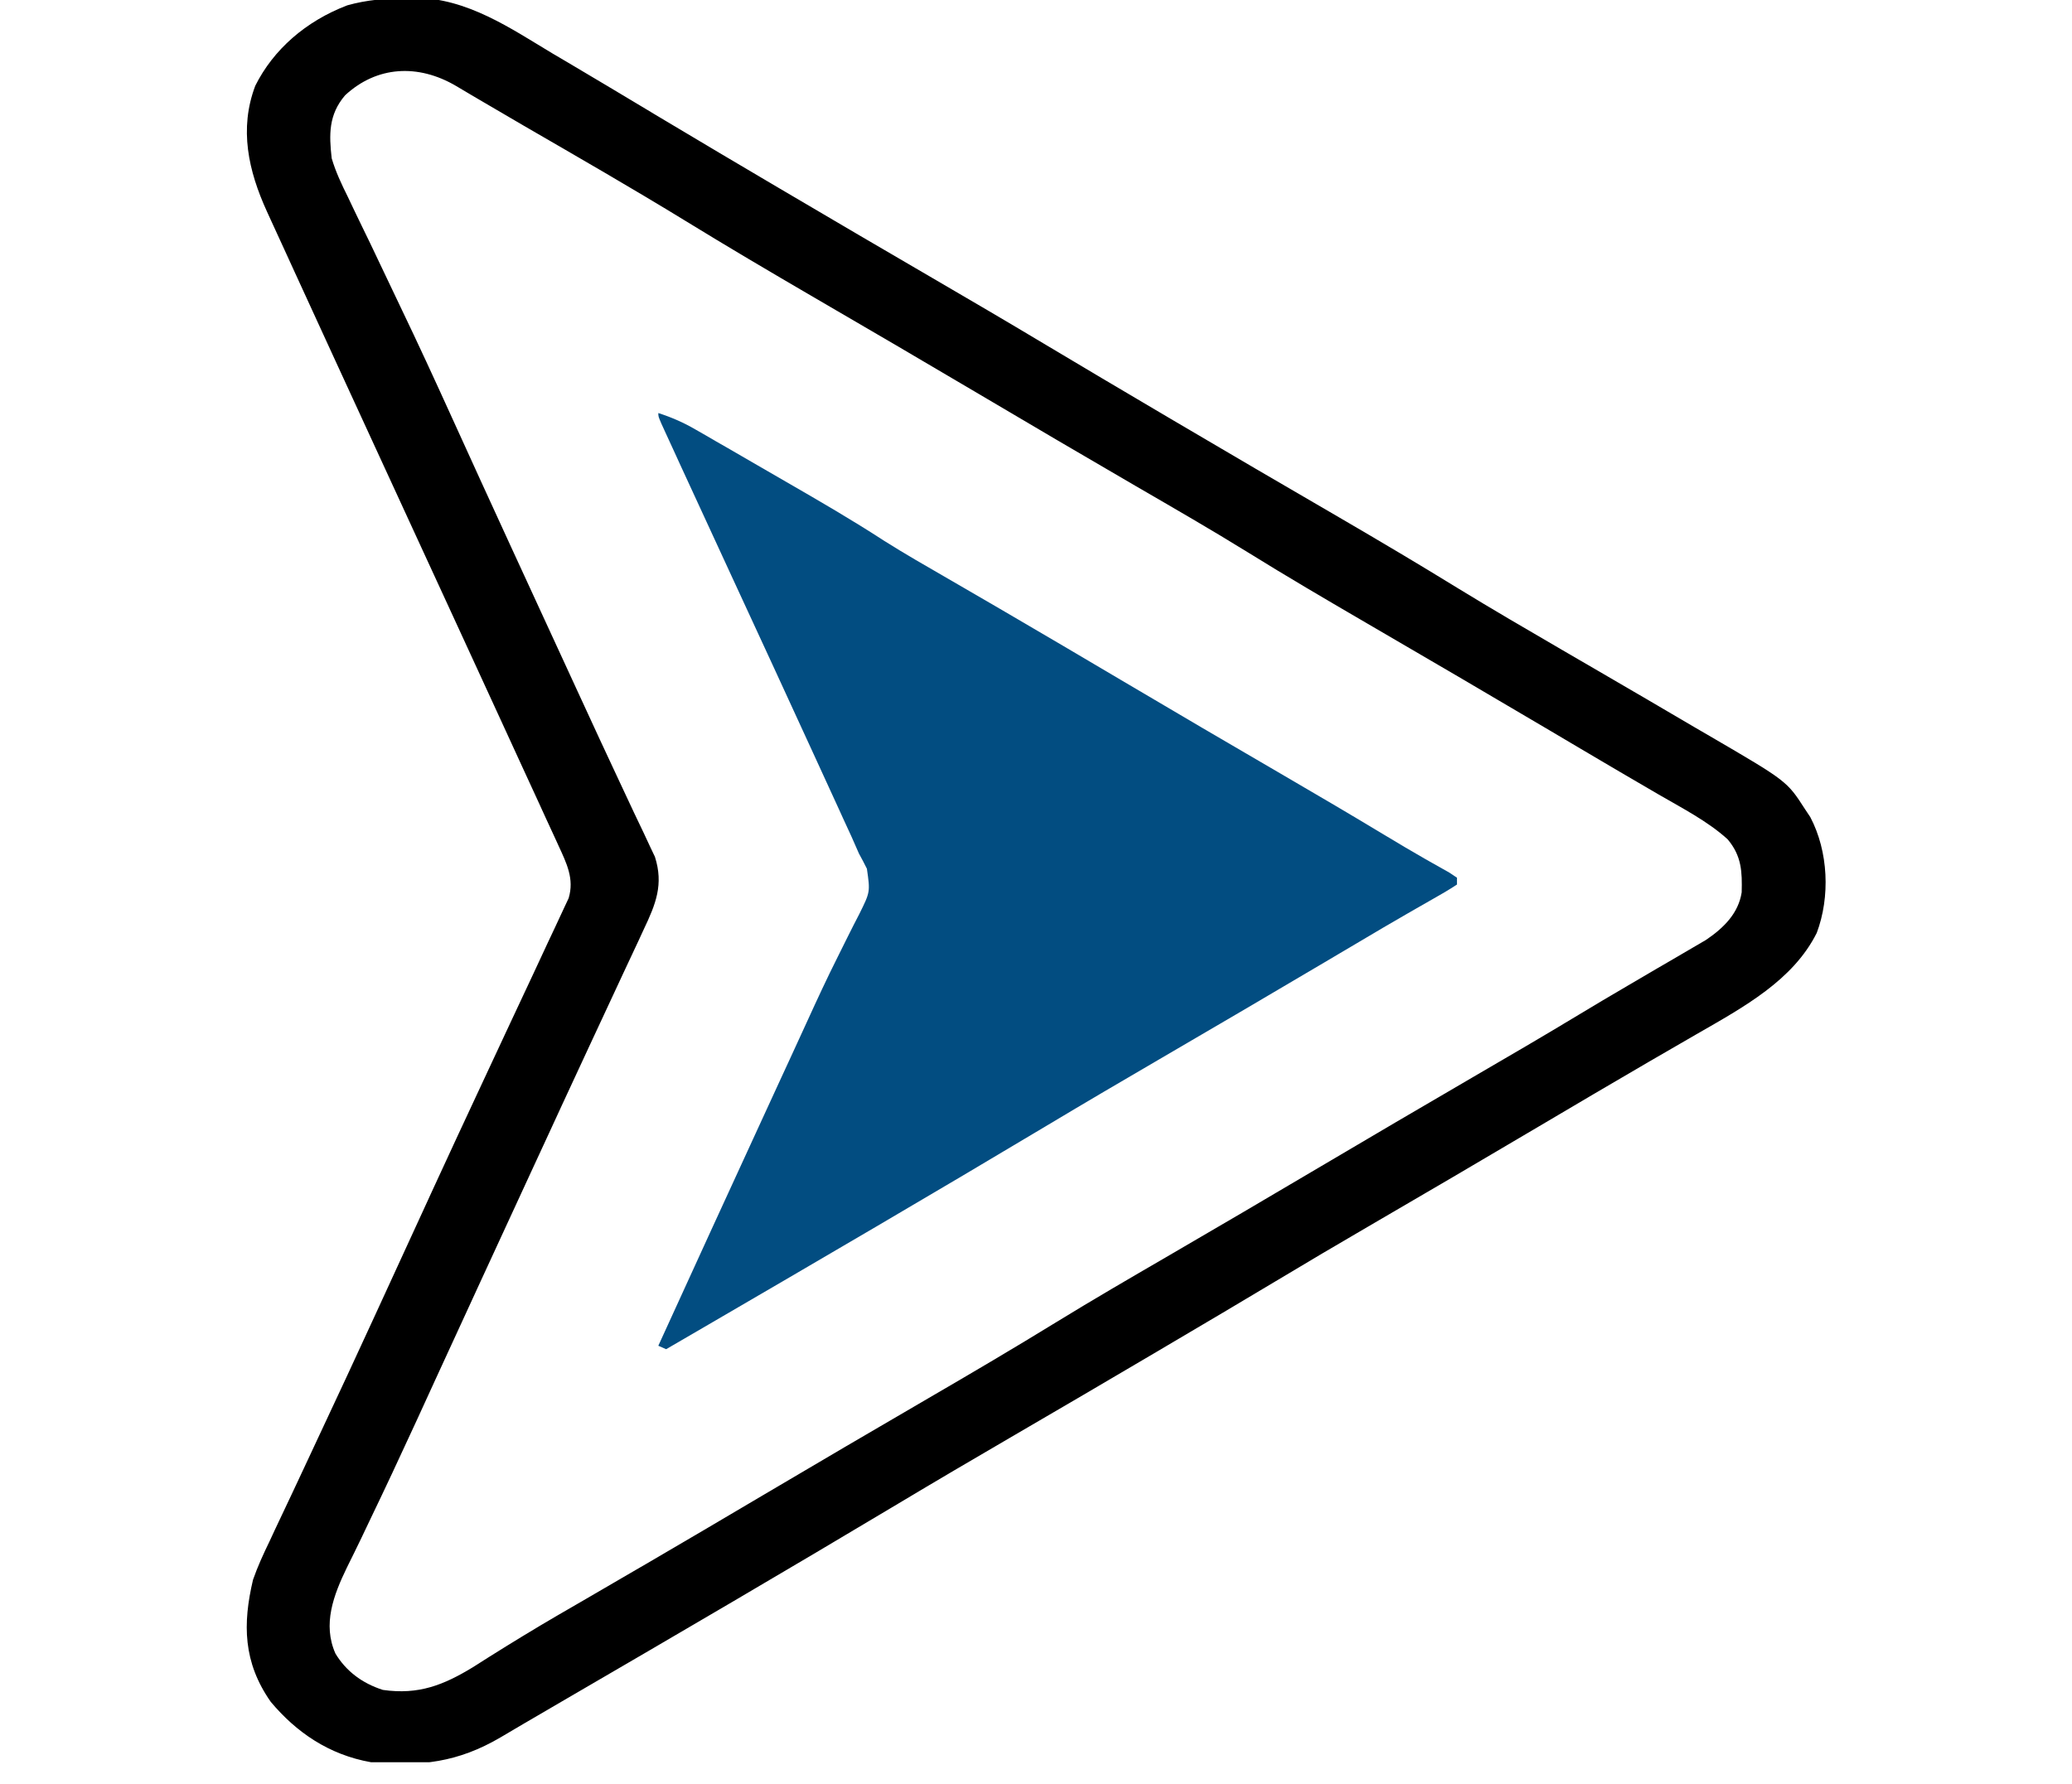
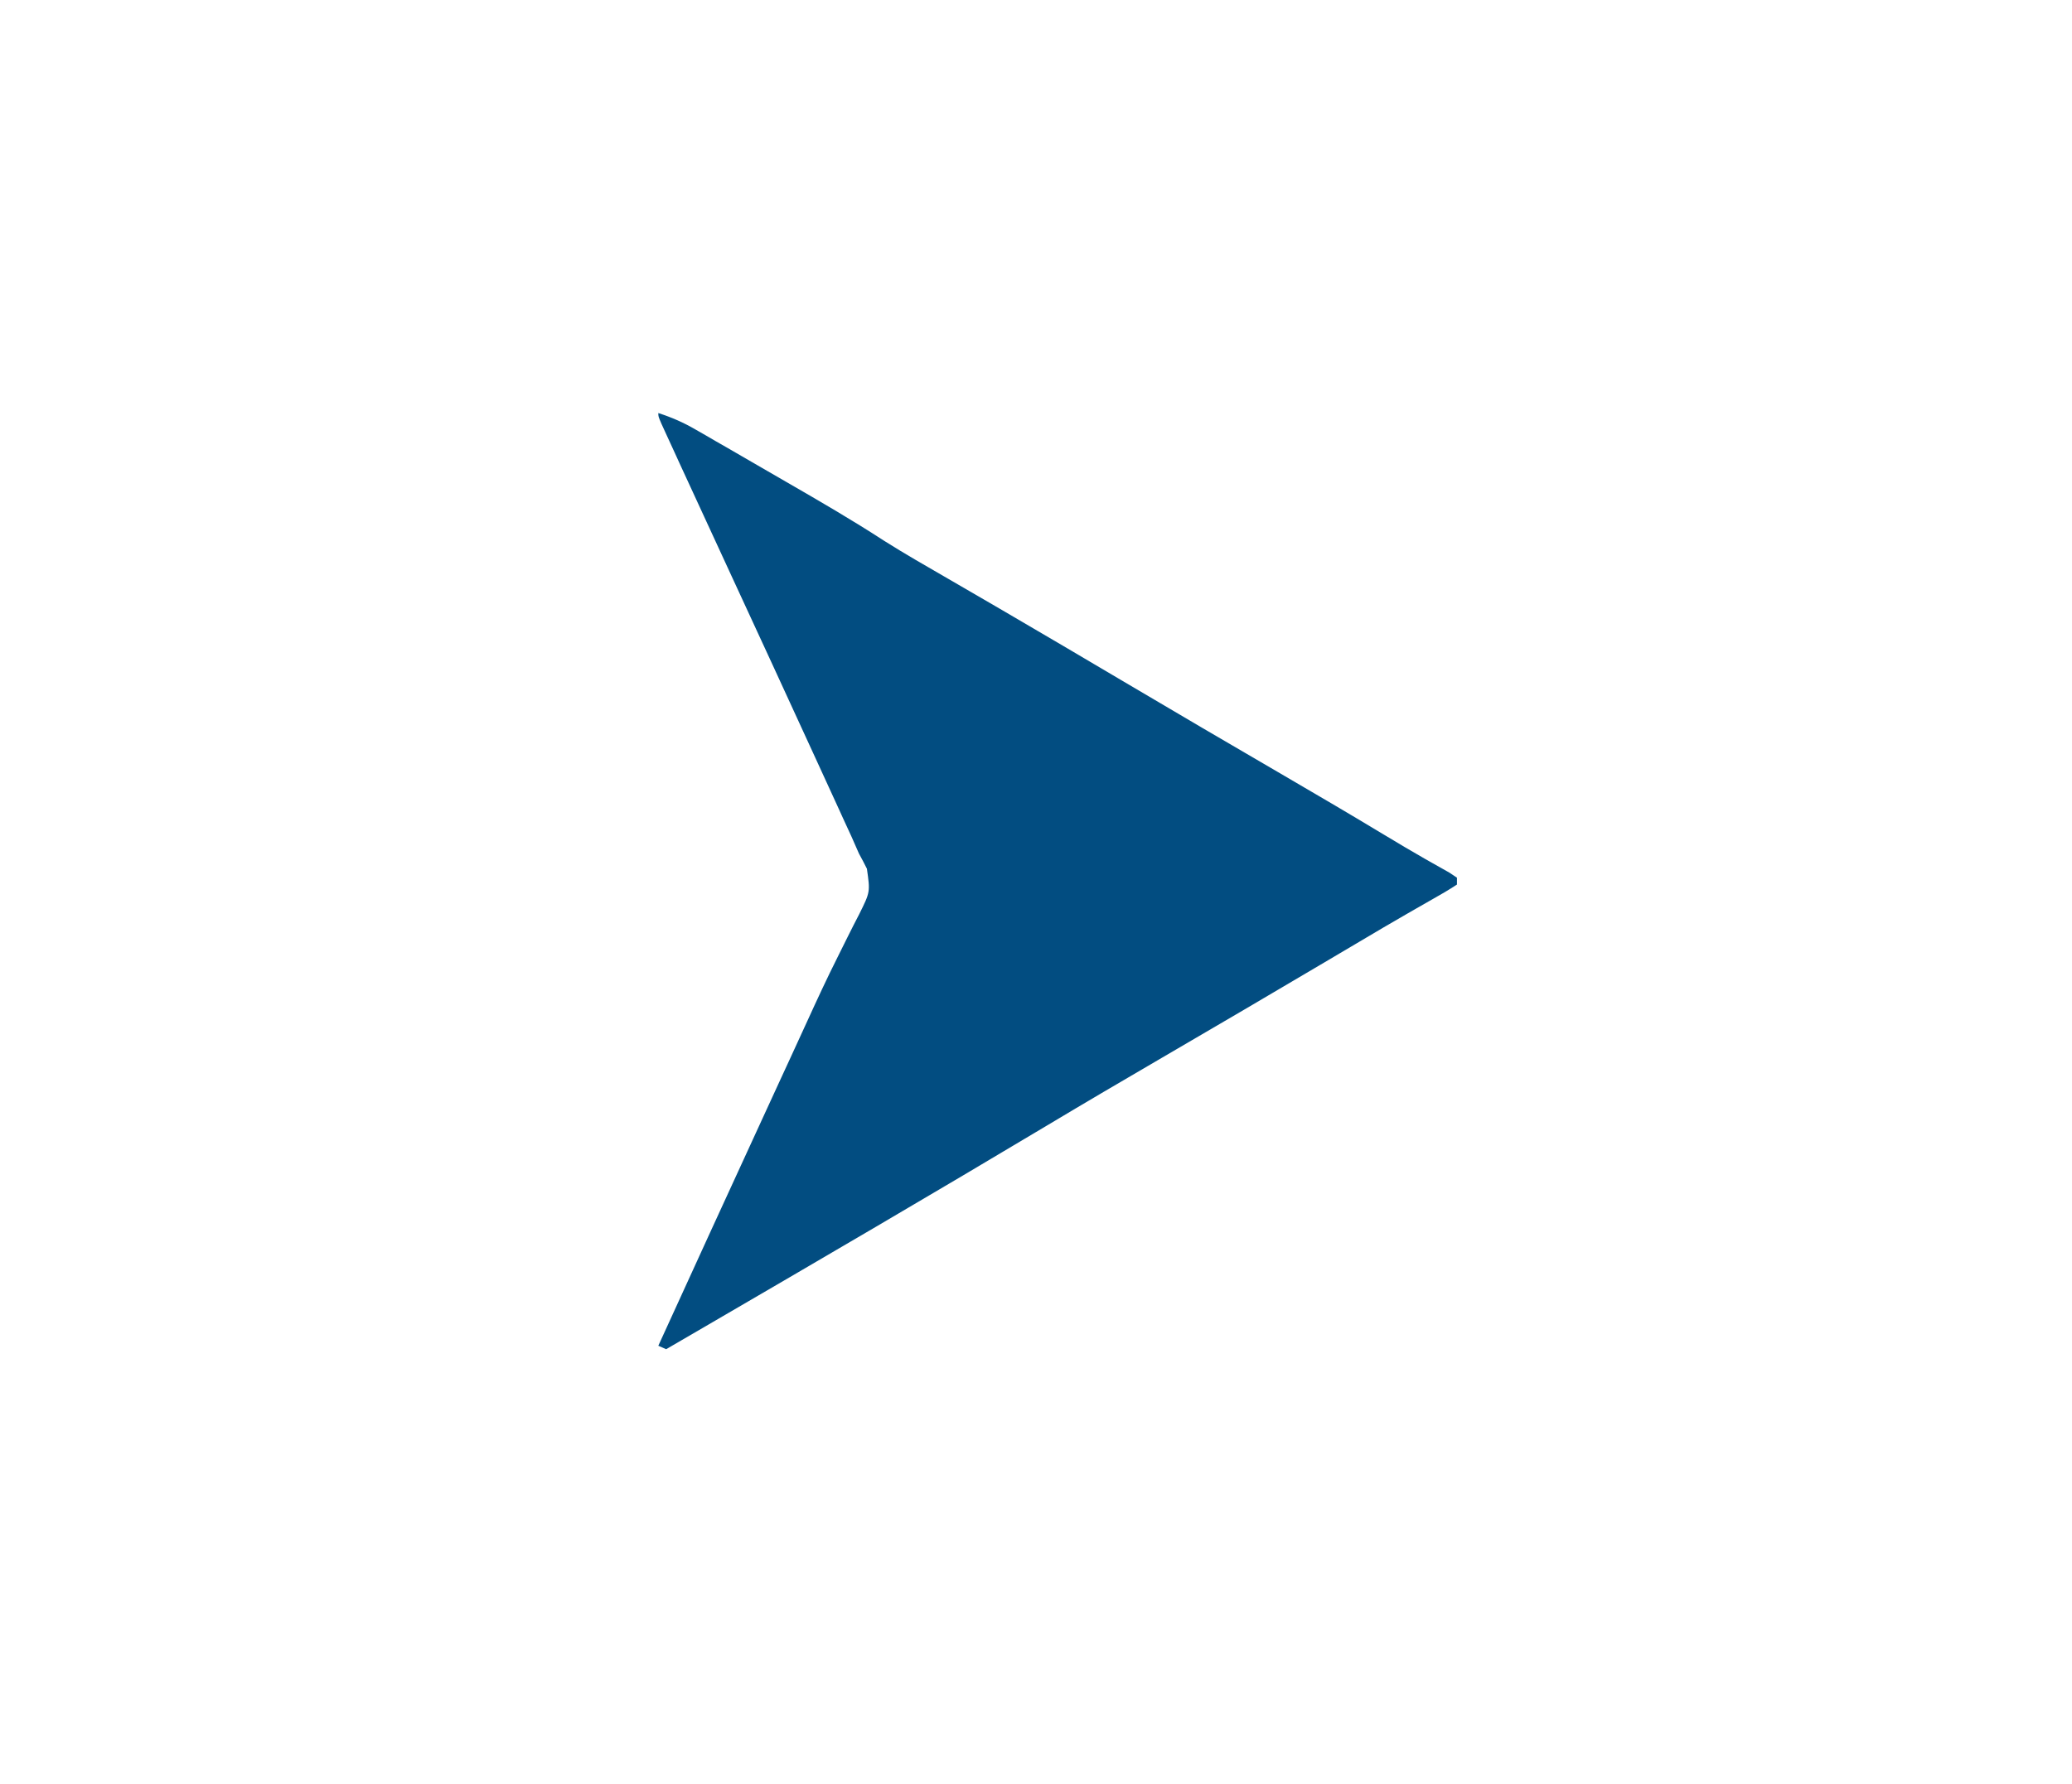
<svg xmlns="http://www.w3.org/2000/svg" width="36" height="31" viewBox="0 0 36 31" fill="none">
  <g clip-path="url(#clip0_688_1459)">
-     <path d="M7.058 -0.034C7.131 -0.037 7.131 -0.037 7.206 -0.039C8.118 -0.033 8.875 0.495 9.596 0.927C9.69 0.982 9.784 1.038 9.878 1.093C10.328 1.359 10.777 1.628 11.226 1.897C11.279 1.929 11.332 1.961 11.387 1.994C11.441 2.026 11.495 2.059 11.551 2.092C12.186 2.473 12.824 2.849 13.462 3.226C13.526 3.263 13.589 3.3 13.654 3.339C14.504 3.84 15.356 4.34 16.21 4.837C16.852 5.211 17.492 5.586 18.128 5.967C18.8 6.369 19.474 6.768 20.149 7.166C20.243 7.222 20.243 7.222 20.34 7.279C21.317 7.856 22.298 8.428 23.28 8.999C23.97 9.401 24.656 9.808 25.334 10.225C25.925 10.587 26.525 10.936 27.126 11.286C27.231 11.347 27.337 11.409 27.442 11.47C27.495 11.501 27.547 11.531 27.601 11.562C27.864 11.716 28.127 11.869 28.39 12.022C28.441 12.052 28.492 12.082 28.545 12.112C28.84 12.284 29.134 12.457 29.428 12.63C29.518 12.682 29.608 12.735 29.698 12.787C31.047 13.574 31.047 13.574 31.36 14.06C31.391 14.106 31.422 14.152 31.453 14.2C31.768 14.798 31.801 15.586 31.565 16.213C31.153 17.035 30.305 17.497 29.476 17.973C29.252 18.102 29.028 18.232 28.804 18.362C28.731 18.404 28.731 18.404 28.657 18.447C28.011 18.822 27.37 19.202 26.728 19.581C25.74 20.165 24.75 20.747 23.757 21.324C23.235 21.627 22.716 21.935 22.199 22.245C21.562 22.627 20.922 23.005 20.281 23.383C20.218 23.421 20.155 23.458 20.09 23.496C19.239 23.998 18.388 24.497 17.534 24.994C16.892 25.368 16.252 25.744 15.616 26.125C13.694 27.275 11.757 28.408 9.818 29.536C9.577 29.676 9.335 29.817 9.095 29.958C9.048 29.986 9.002 30.013 8.954 30.041C8.867 30.092 8.78 30.143 8.693 30.195C7.962 30.623 7.314 30.706 6.447 30.625C5.709 30.495 5.143 30.099 4.704 29.575C4.223 28.888 4.215 28.221 4.396 27.454C4.476 27.224 4.577 27.005 4.684 26.784C4.713 26.721 4.742 26.659 4.772 26.594C4.87 26.386 4.968 26.178 5.067 25.97C5.137 25.82 5.208 25.67 5.278 25.52C5.39 25.28 5.502 25.041 5.614 24.801C5.894 24.206 6.17 23.61 6.444 23.014C6.464 22.971 6.484 22.927 6.505 22.882C6.668 22.526 6.832 22.17 6.996 21.813C7.141 21.496 7.287 21.179 7.433 20.862C7.454 20.817 7.475 20.771 7.496 20.724C7.787 20.091 8.081 19.458 8.377 18.825C8.541 18.475 8.704 18.124 8.868 17.773C9.001 17.486 9.136 17.199 9.271 16.913C9.354 16.736 9.436 16.559 9.518 16.382C9.556 16.3 9.595 16.218 9.634 16.136C9.687 16.024 9.739 15.912 9.791 15.799C9.82 15.737 9.849 15.674 9.88 15.609C9.981 15.273 9.844 15.001 9.7 14.688C9.684 14.652 9.667 14.614 9.649 14.576C9.593 14.453 9.536 14.331 9.479 14.208C9.439 14.12 9.398 14.031 9.358 13.943C9.248 13.704 9.138 13.465 9.028 13.226C8.912 12.974 8.796 12.722 8.681 12.47C8.44 11.945 8.198 11.421 7.957 10.896C7.819 10.598 7.682 10.3 7.545 10.001C7.501 9.906 7.458 9.812 7.414 9.717C7.393 9.67 7.371 9.624 7.349 9.576C7.077 8.985 6.805 8.394 6.533 7.803C6.062 6.78 5.591 5.757 5.122 4.733C5.063 4.605 5.005 4.476 4.946 4.348C4.866 4.174 4.787 4.001 4.707 3.827C4.684 3.777 4.662 3.727 4.638 3.676C4.315 2.968 4.152 2.24 4.435 1.491C4.75 0.86 5.312 0.369 6.033 0.093C6.373 -0.003 6.702 -0.027 7.058 -0.034ZM5.996 1.656C5.706 1.995 5.717 2.343 5.763 2.751C5.832 2.985 5.934 3.201 6.044 3.422C6.074 3.485 6.104 3.547 6.134 3.612C6.231 3.816 6.331 4.02 6.43 4.224C6.499 4.369 6.568 4.514 6.637 4.659C6.743 4.882 6.85 5.106 6.956 5.329C7.262 5.966 7.557 6.607 7.849 7.25C7.987 7.554 8.126 7.858 8.264 8.161C8.293 8.224 8.322 8.287 8.351 8.352C8.699 9.114 9.05 9.875 9.4 10.635C9.541 10.941 9.682 11.246 9.822 11.551C9.899 11.719 9.977 11.887 10.054 12.055C10.072 12.096 10.091 12.136 10.111 12.178C10.317 12.627 10.525 13.076 10.735 13.523C10.828 13.721 10.921 13.919 11.013 14.117C11.072 14.241 11.131 14.366 11.191 14.49C11.225 14.562 11.258 14.635 11.293 14.709C11.321 14.769 11.35 14.828 11.379 14.89C11.532 15.369 11.395 15.71 11.184 16.153C11.157 16.211 11.13 16.269 11.103 16.329C11.014 16.52 10.925 16.71 10.835 16.901C10.772 17.036 10.709 17.172 10.646 17.307C10.517 17.586 10.387 17.864 10.257 18.142C10.09 18.499 9.925 18.856 9.76 19.213C9.735 19.267 9.71 19.32 9.685 19.376C9.635 19.484 9.585 19.593 9.535 19.701C9.431 19.926 9.327 20.151 9.223 20.376C8.931 21.007 8.64 21.638 8.349 22.27C8.285 22.41 8.22 22.55 8.156 22.69C7.96 23.116 7.764 23.542 7.568 23.968C7.463 24.197 7.358 24.427 7.253 24.656C7.232 24.7 7.212 24.744 7.191 24.79C6.943 25.329 6.692 25.867 6.434 26.402C6.384 26.506 6.335 26.61 6.286 26.713C6.201 26.89 6.115 27.066 6.027 27.242C5.795 27.721 5.602 28.227 5.828 28.736C6.01 29.038 6.287 29.251 6.652 29.368C7.276 29.458 7.711 29.281 8.216 28.974C8.307 28.916 8.399 28.858 8.49 28.8C8.891 28.548 9.295 28.301 9.706 28.062C9.757 28.033 9.807 28.004 9.858 27.974C9.963 27.913 10.067 27.852 10.172 27.792C10.462 27.624 10.752 27.455 11.041 27.286C11.132 27.234 11.132 27.234 11.224 27.18C11.901 26.786 12.575 26.387 13.249 25.989C14.209 25.421 15.172 24.857 16.137 24.295C16.885 23.86 17.629 23.422 18.364 22.97C18.988 22.587 19.623 22.218 20.258 21.849C21.141 21.336 22.021 20.819 22.9 20.299C23.794 19.771 24.689 19.244 25.588 18.721C26.204 18.363 26.819 18.004 27.428 17.636C27.709 17.466 27.991 17.299 28.275 17.133C28.451 17.031 28.626 16.927 28.802 16.824C28.888 16.774 28.975 16.723 29.062 16.673C29.184 16.602 29.305 16.531 29.426 16.46C29.497 16.419 29.567 16.378 29.64 16.335C29.96 16.119 30.206 15.864 30.261 15.507C30.27 15.153 30.262 14.876 30.016 14.585C29.667 14.269 29.227 14.045 28.811 13.803C28.362 13.542 27.914 13.279 27.468 13.015C27.41 12.981 27.353 12.947 27.294 12.912C27.175 12.842 27.055 12.771 26.936 12.7C25.875 12.073 24.812 11.45 23.746 10.83C23.051 10.425 22.359 10.02 21.678 9.597C21.04 9.202 20.388 8.827 19.737 8.449C18.825 7.919 17.916 7.385 17.009 6.848C16.048 6.28 15.086 5.716 14.12 5.155C13.379 4.723 12.641 4.288 11.912 3.84C10.987 3.273 10.043 2.731 9.101 2.185C8.844 2.036 8.588 1.886 8.332 1.735C8.262 1.694 8.262 1.694 8.189 1.651C8.101 1.599 8.013 1.547 7.926 1.495C7.264 1.105 6.547 1.146 5.996 1.656Z" fill="black" />
    <path d="M11.438 7.178C11.672 7.254 11.874 7.342 12.082 7.463C12.14 7.496 12.198 7.529 12.257 7.563C12.319 7.599 12.381 7.635 12.444 7.672C12.509 7.709 12.573 7.746 12.64 7.784C12.776 7.863 12.912 7.942 13.049 8.021C13.255 8.141 13.462 8.26 13.668 8.379C14.24 8.709 14.809 9.039 15.358 9.396C15.724 9.628 16.103 9.843 16.479 10.061C16.75 10.218 17.021 10.376 17.292 10.533C17.349 10.566 17.407 10.6 17.465 10.634C18.14 11.027 18.811 11.424 19.483 11.821C20.423 12.377 21.365 12.93 22.311 13.48C22.905 13.826 23.499 14.175 24.087 14.53C24.308 14.663 24.529 14.795 24.754 14.923C24.794 14.945 24.833 14.968 24.874 14.991C24.976 15.049 25.078 15.106 25.181 15.164C25.225 15.193 25.269 15.222 25.314 15.253C25.314 15.292 25.314 15.332 25.314 15.372C25.175 15.463 25.035 15.546 24.889 15.627C24.794 15.682 24.699 15.736 24.604 15.79C24.553 15.82 24.502 15.849 24.449 15.879C24.172 16.037 23.899 16.2 23.625 16.362C23.506 16.432 23.387 16.503 23.268 16.573C23.208 16.609 23.147 16.645 23.084 16.682C22.102 17.262 21.119 17.841 20.132 18.415C19.49 18.789 18.85 19.165 18.214 19.546C16.23 20.733 14.23 21.901 12.229 23.066C12.011 23.193 11.792 23.32 11.574 23.447C11.529 23.427 11.484 23.408 11.438 23.387C12.047 22.052 12.658 20.718 13.272 19.385C13.378 19.155 13.484 18.925 13.589 18.696C13.632 18.604 13.674 18.512 13.716 18.421C13.819 18.197 13.922 17.973 14.025 17.748C14.196 17.373 14.369 16.999 14.555 16.629C14.611 16.517 14.667 16.404 14.723 16.291C14.79 16.156 14.859 16.02 14.929 15.886C15.12 15.501 15.12 15.501 15.062 15.097C15.018 15.008 14.972 14.921 14.924 14.834C14.88 14.737 14.838 14.64 14.796 14.543C14.747 14.437 14.699 14.332 14.65 14.226C14.624 14.168 14.597 14.11 14.57 14.05C14.483 13.86 14.396 13.671 14.309 13.481C14.247 13.347 14.186 13.214 14.125 13.08C13.656 12.057 13.184 11.034 12.711 10.012C12.413 9.369 12.116 8.725 11.82 8.08C11.785 8.003 11.749 7.925 11.714 7.848C11.666 7.744 11.619 7.641 11.571 7.537C11.545 7.48 11.519 7.423 11.492 7.364C11.438 7.238 11.438 7.238 11.438 7.178Z" fill="#024D81" />
  </g>
  <defs>
    <clipPath id="clip0_688_1459">
      <rect width="35" height="30.625" fill="white" transform="translate(0.5)" />
    </clipPath>
  </defs>
</svg>